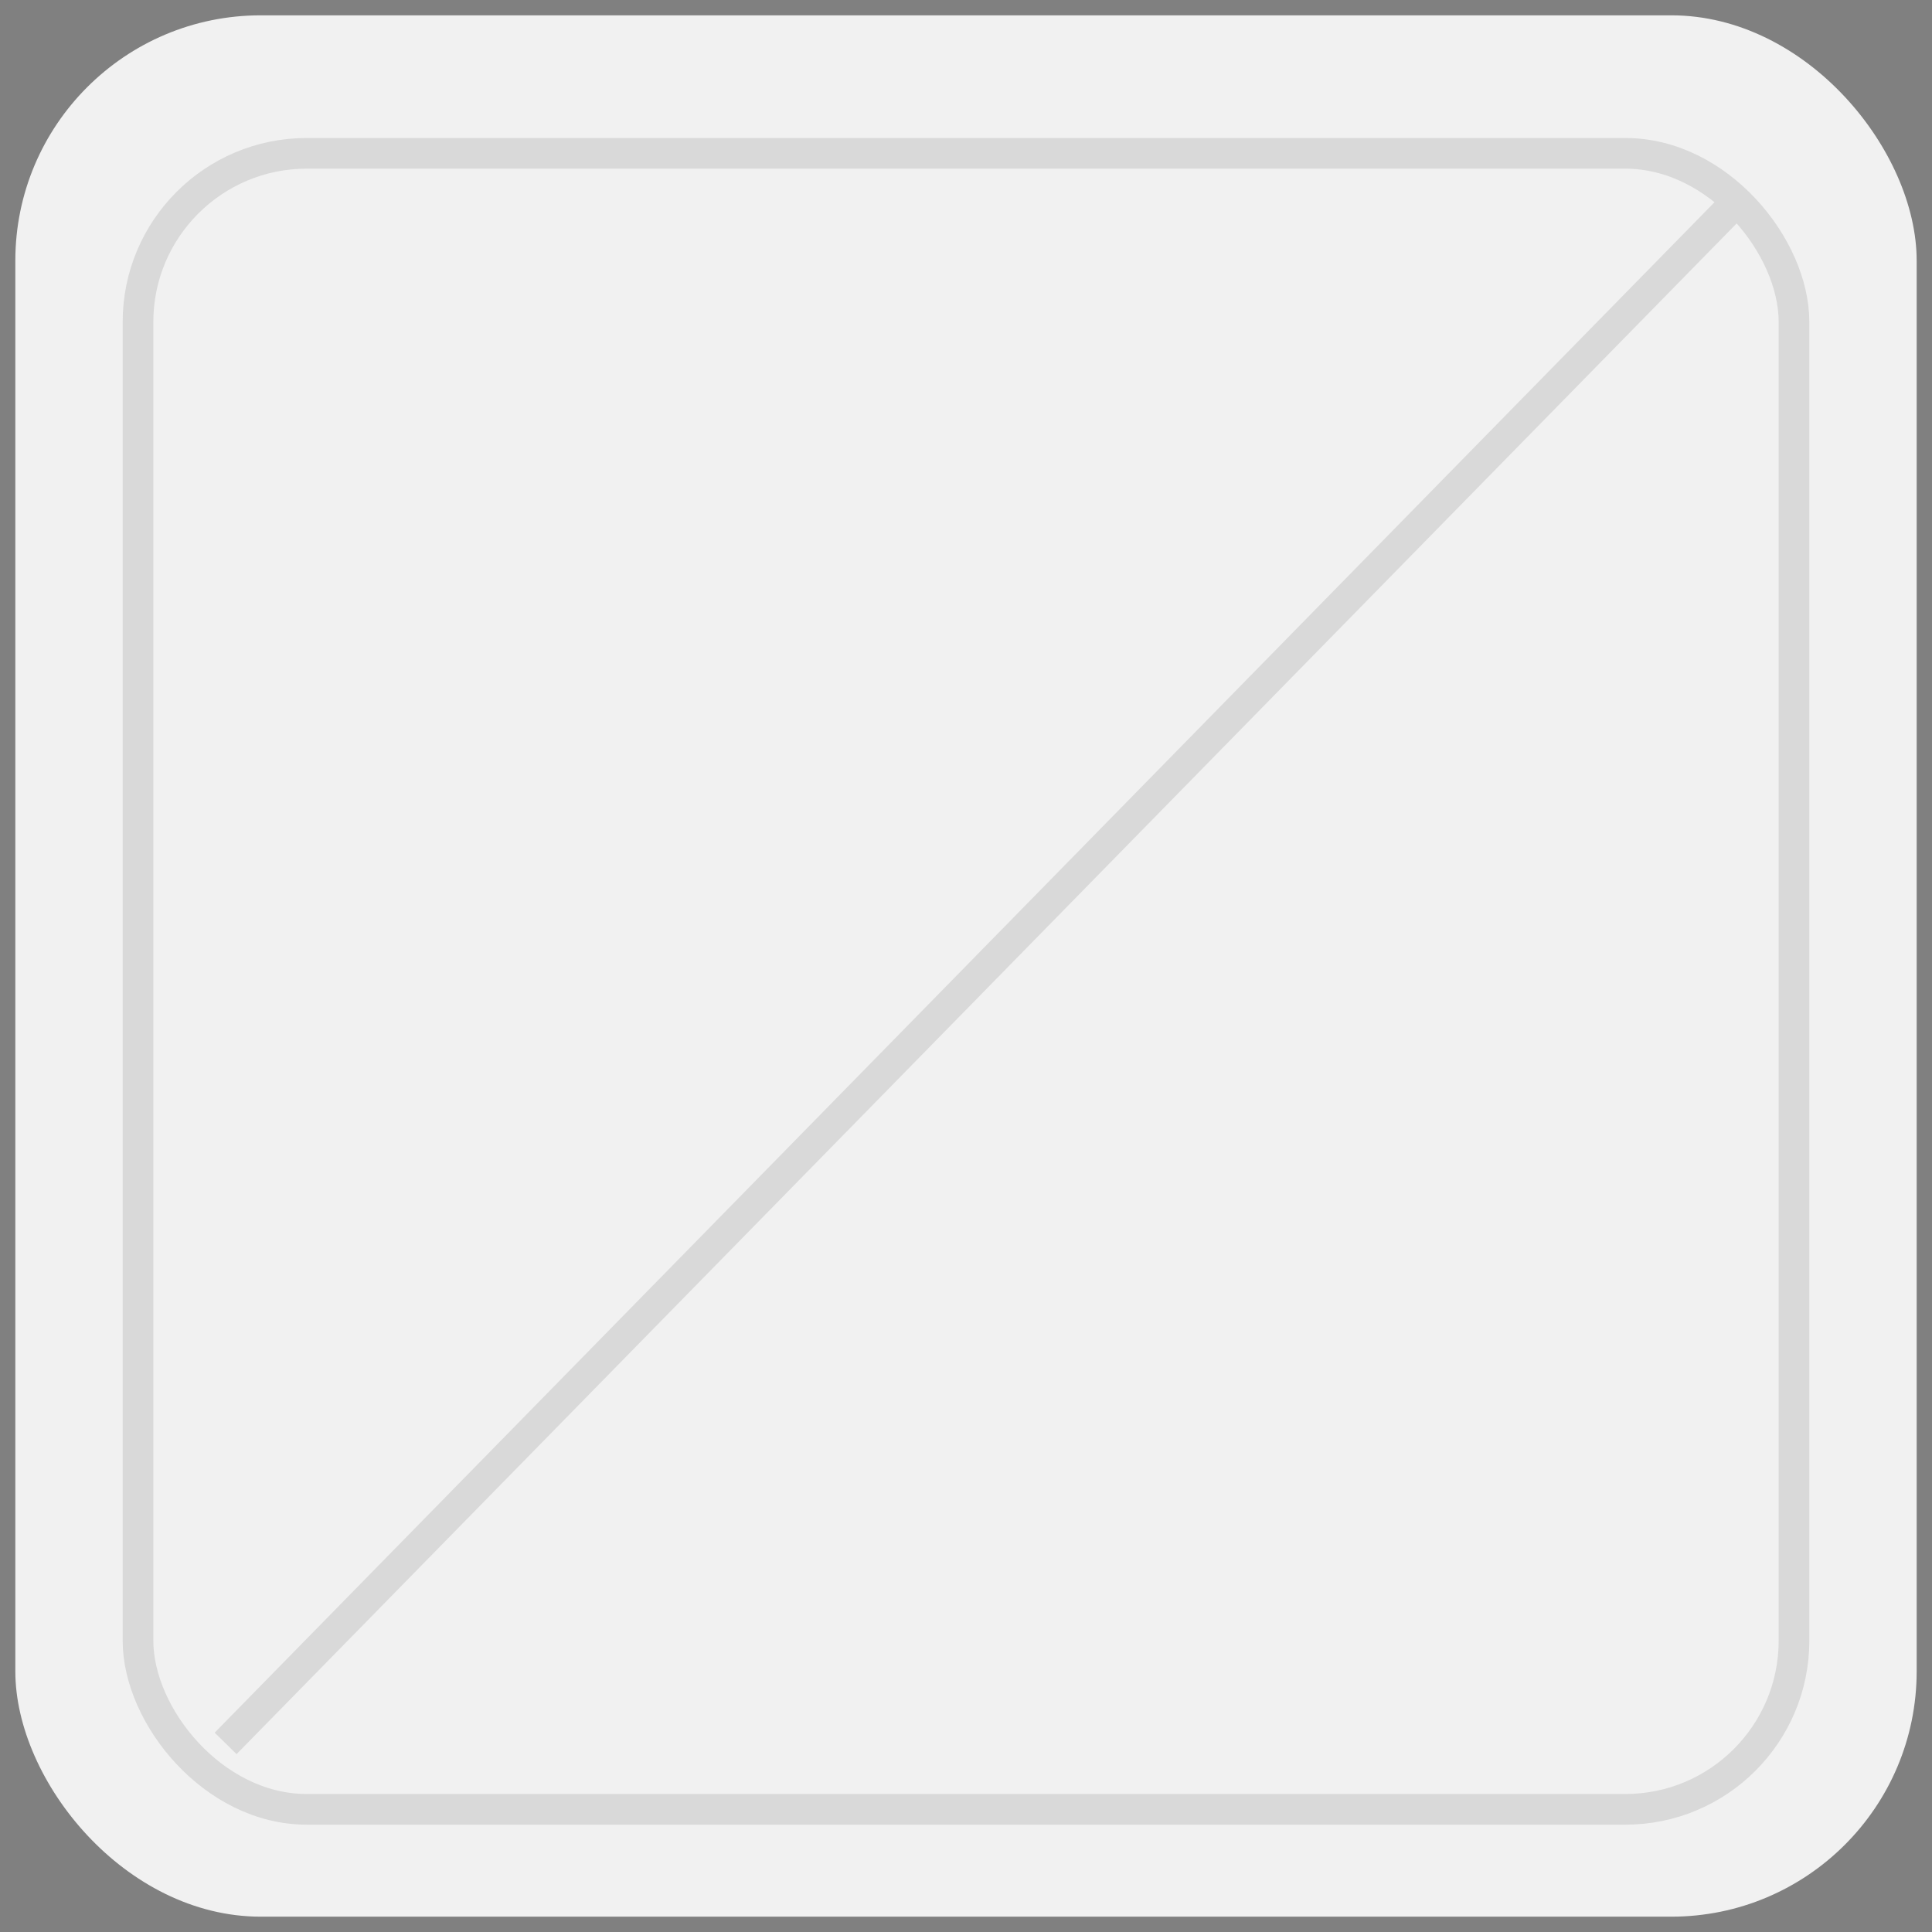
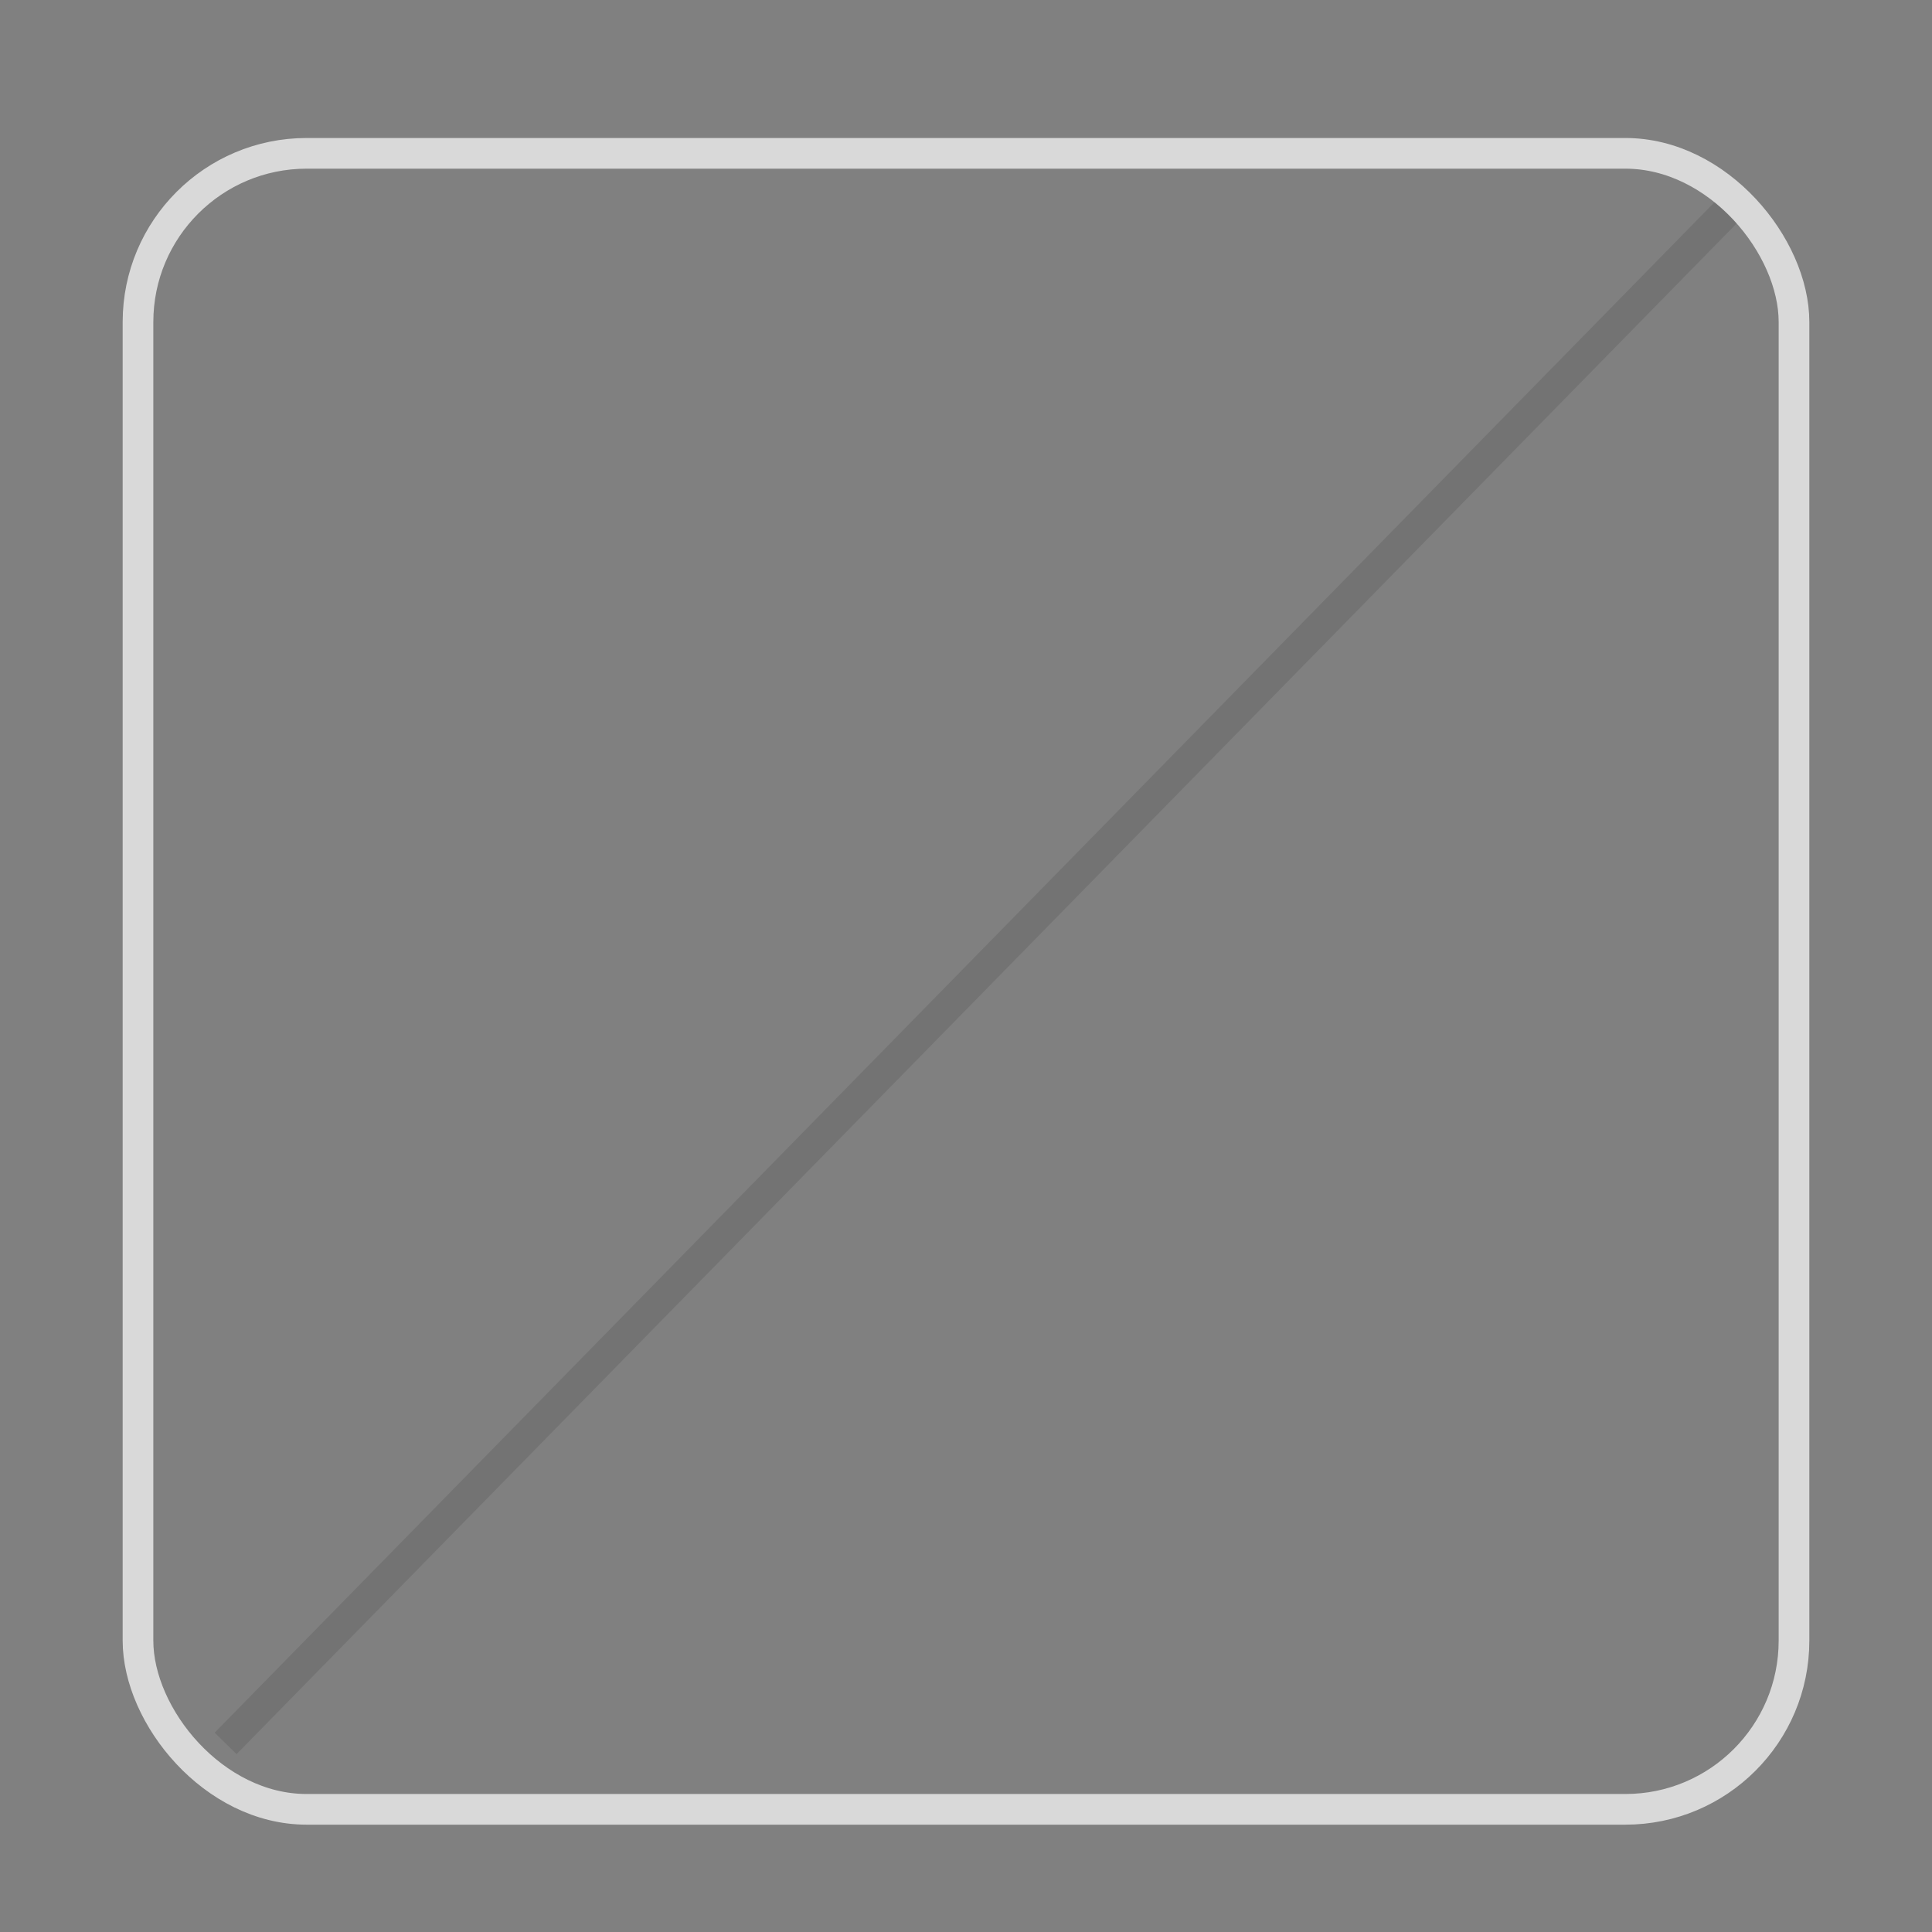
<svg xmlns="http://www.w3.org/2000/svg" width="63" height="63" viewBox="0 0 63 63" fill="none">
  <rect x="0" y="0" width="63" height="63" fill="#808080" stroke="none" />
-   <rect x="0.5" y="0.5" width="62" height="62" rx="8" fill="#F1F1F1" />
  <line opacity="0.1" x1="56.357" y1="6.85" x2="7.357" y2="56.85" stroke="black" />
  <rect x="4.5" y="5" width="54" height="54" rx="5.5" stroke="#D9D9D9" />
</svg>